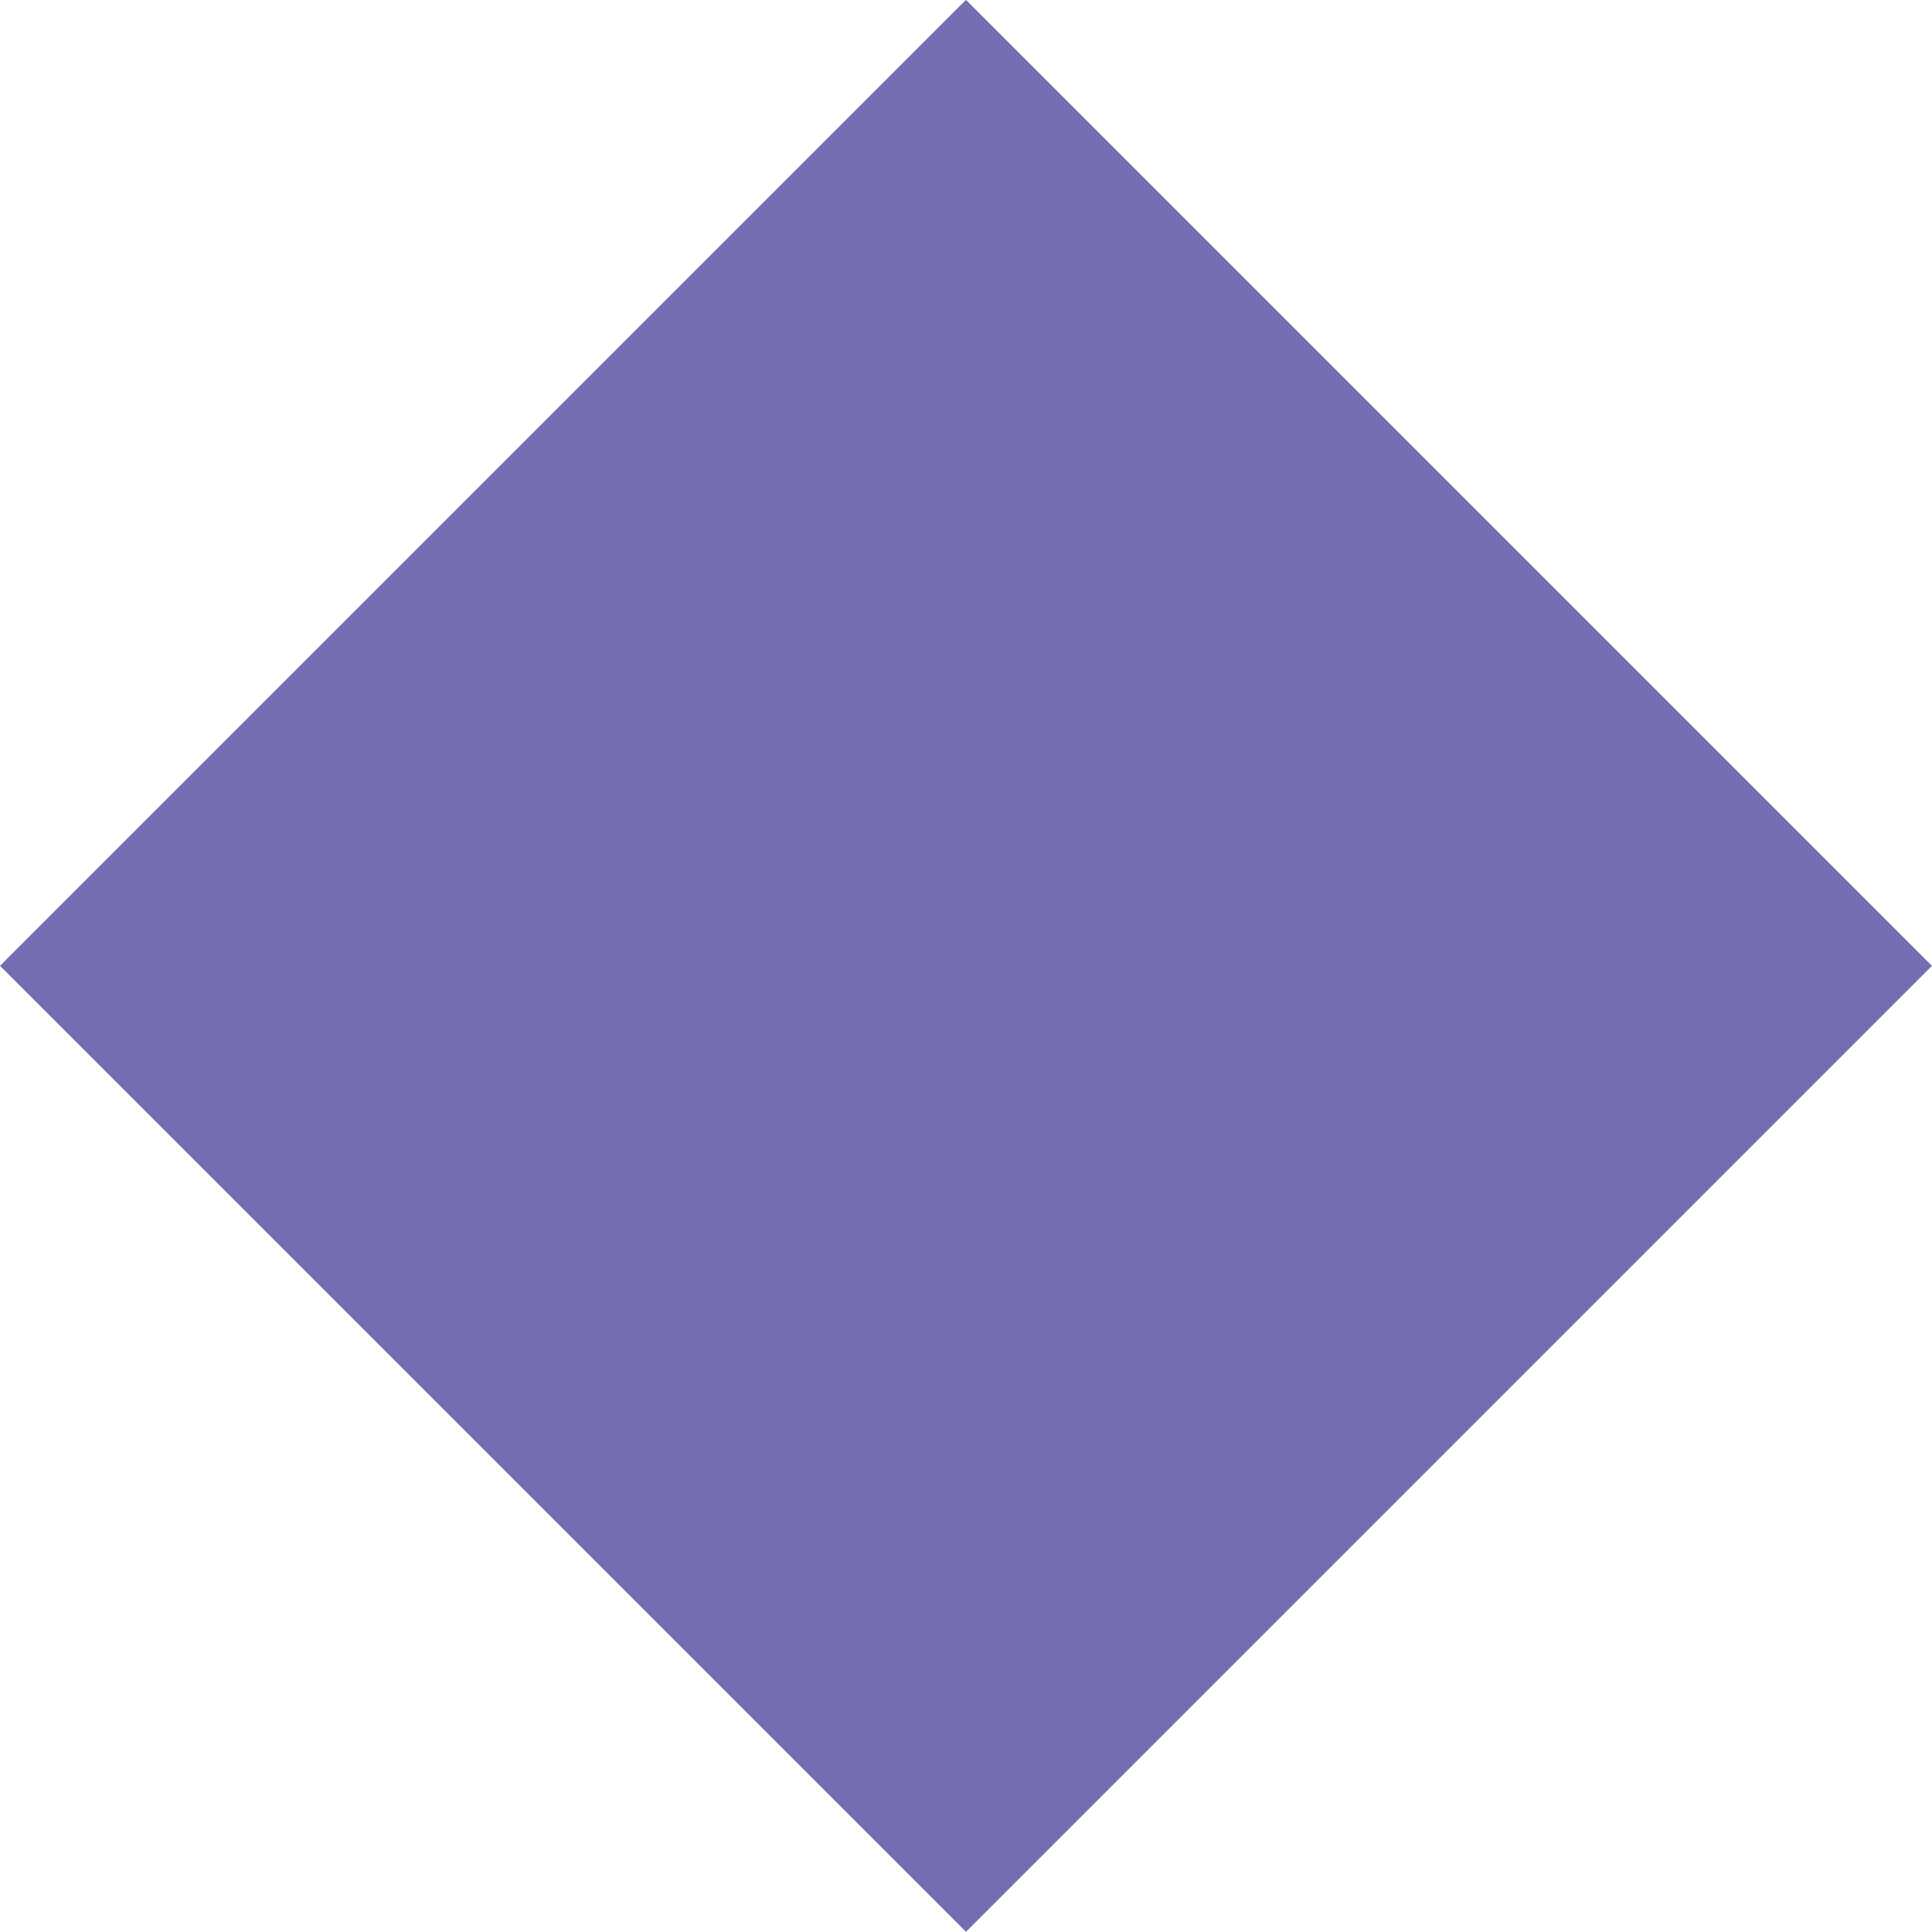
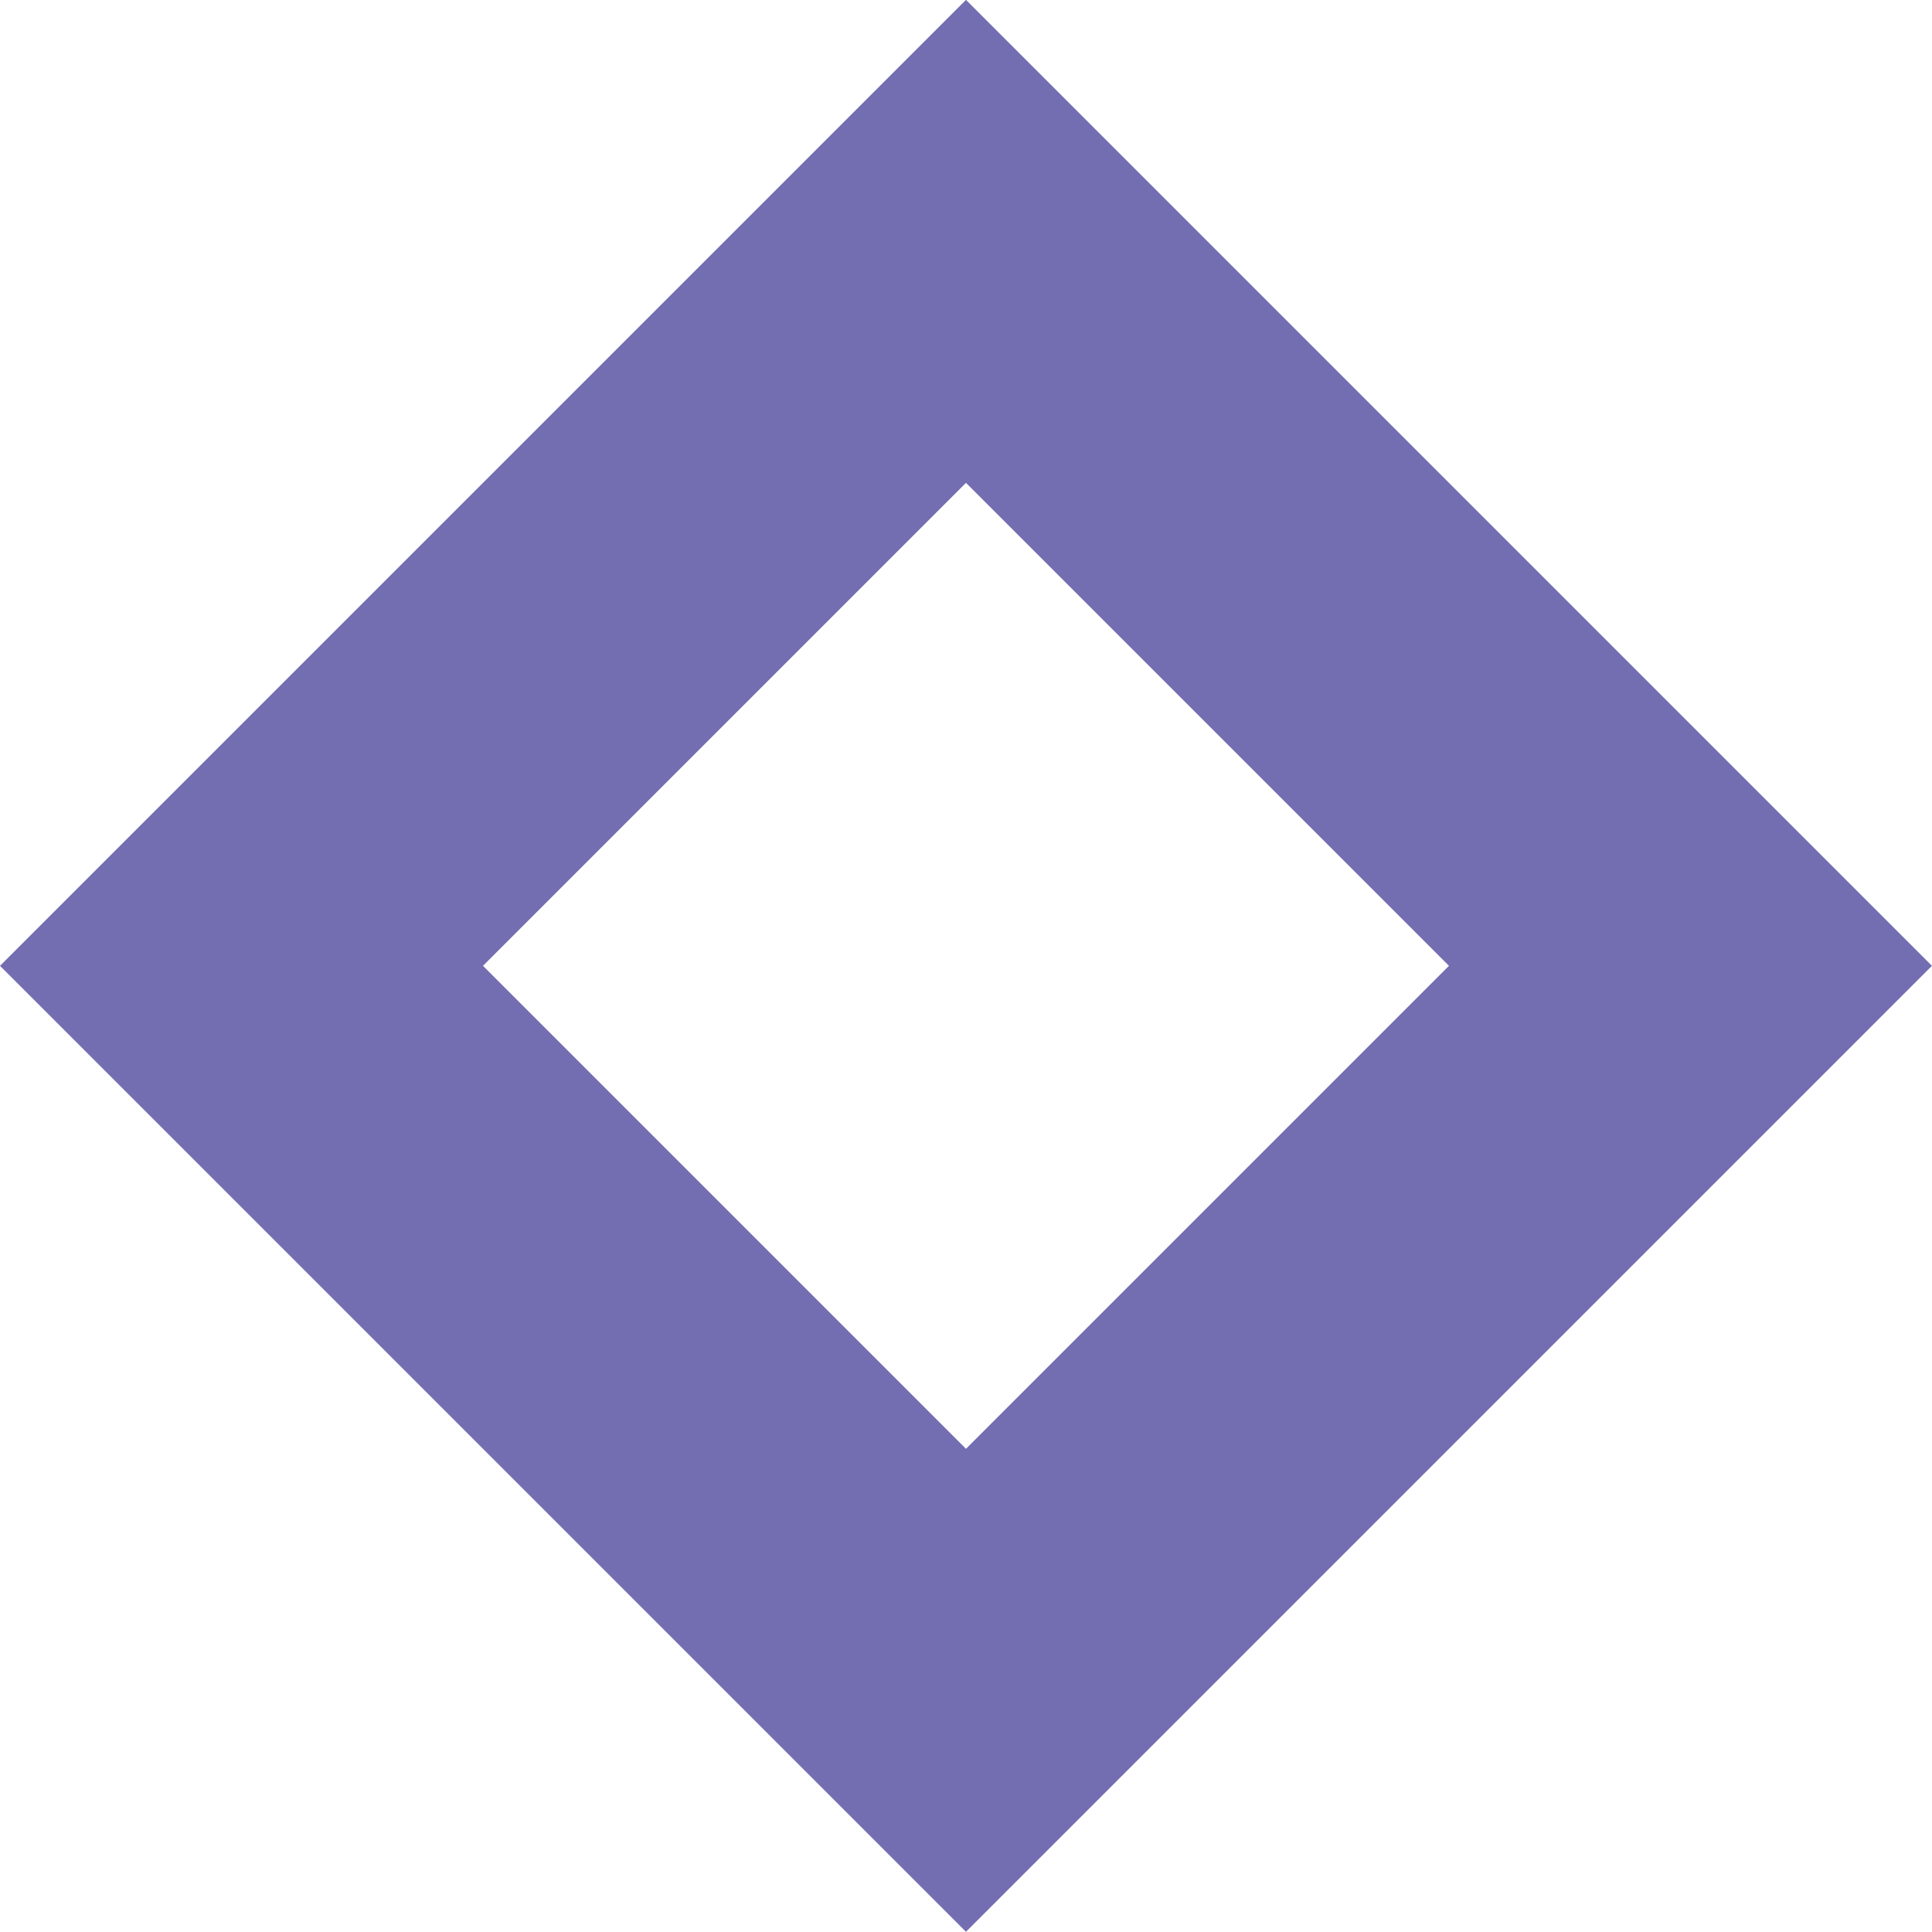
<svg xmlns="http://www.w3.org/2000/svg" width="5.657" height="5.657" viewBox="0 0 5.657 5.657">
  <g id="Path_91" data-name="Path 91" transform="translate(0 2.828) rotate(-45)" fill="#736eb2">
-     <path d="M 3.5 3.5 L 0.5 3.5 L 0.5 0.5 L 3.5 0.5 L 3.5 3.5 Z" stroke="none" />
    <path d="M 1 1 L 1 3 L 3 3 L 3 1 L 1 1 M 0 0 L 4 0 L 4 4 L 0 4 L 0 0 Z" stroke="none" fill="#736eb2" />
  </g>
</svg>